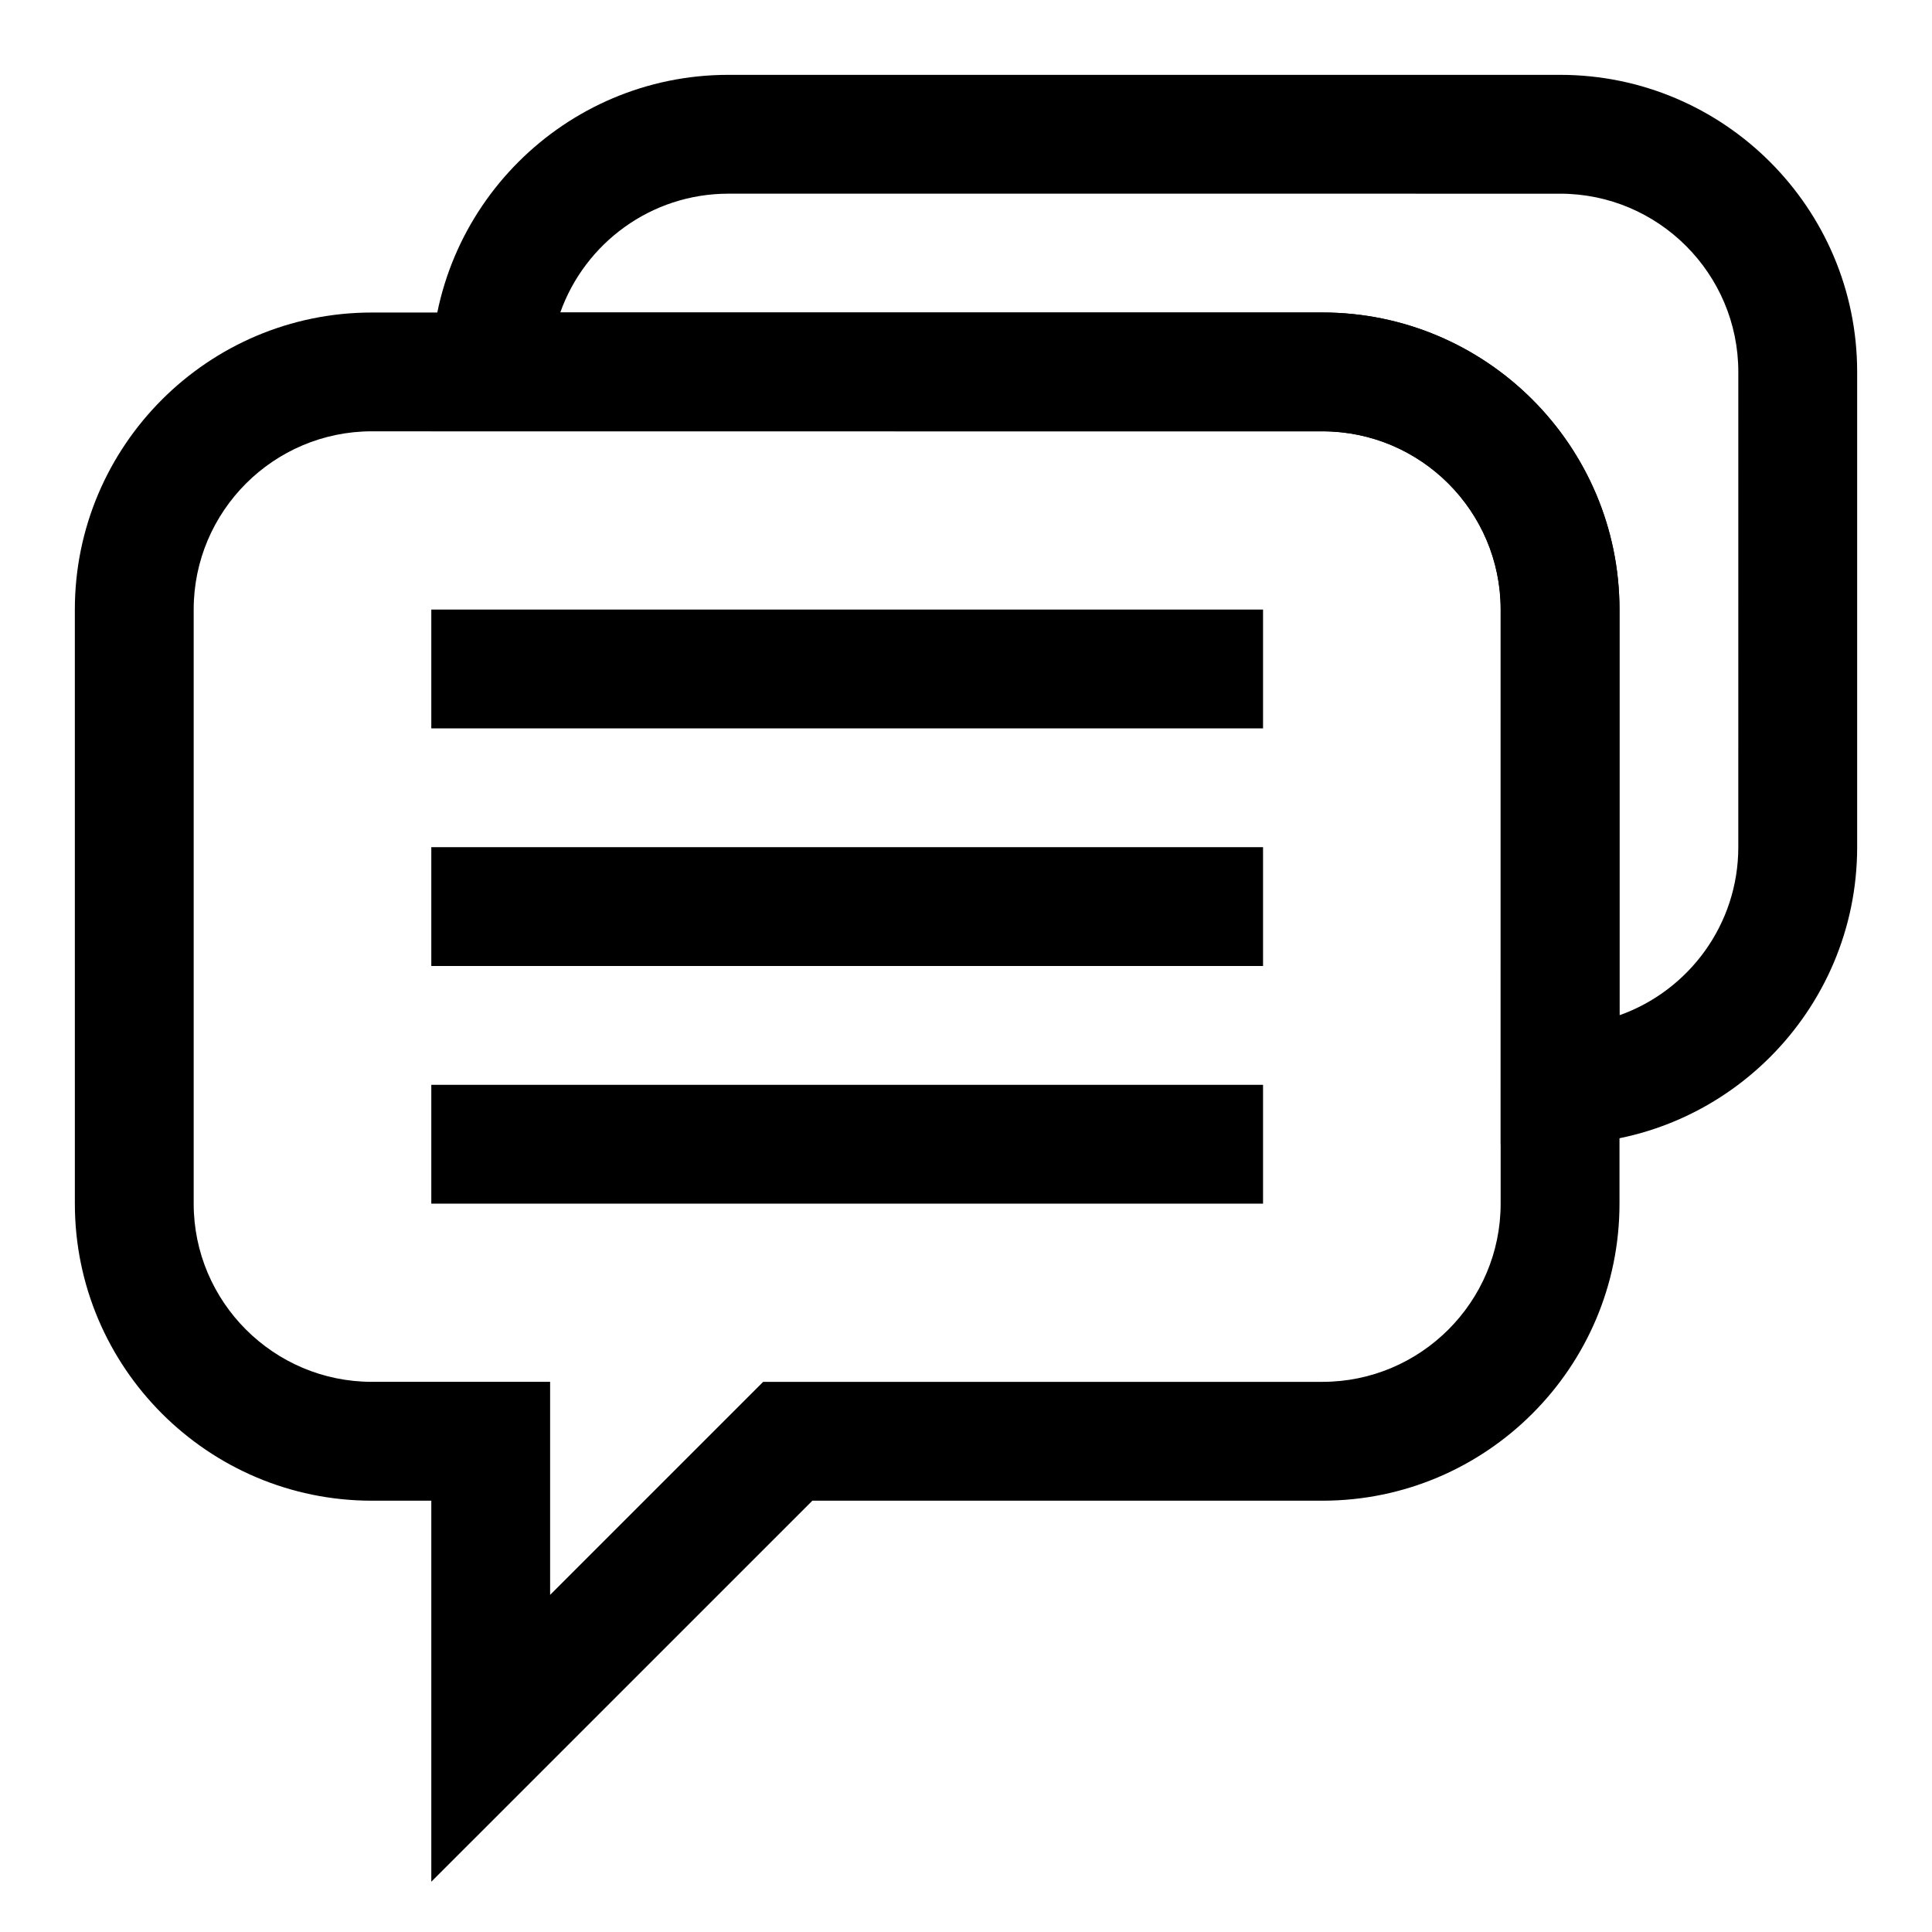
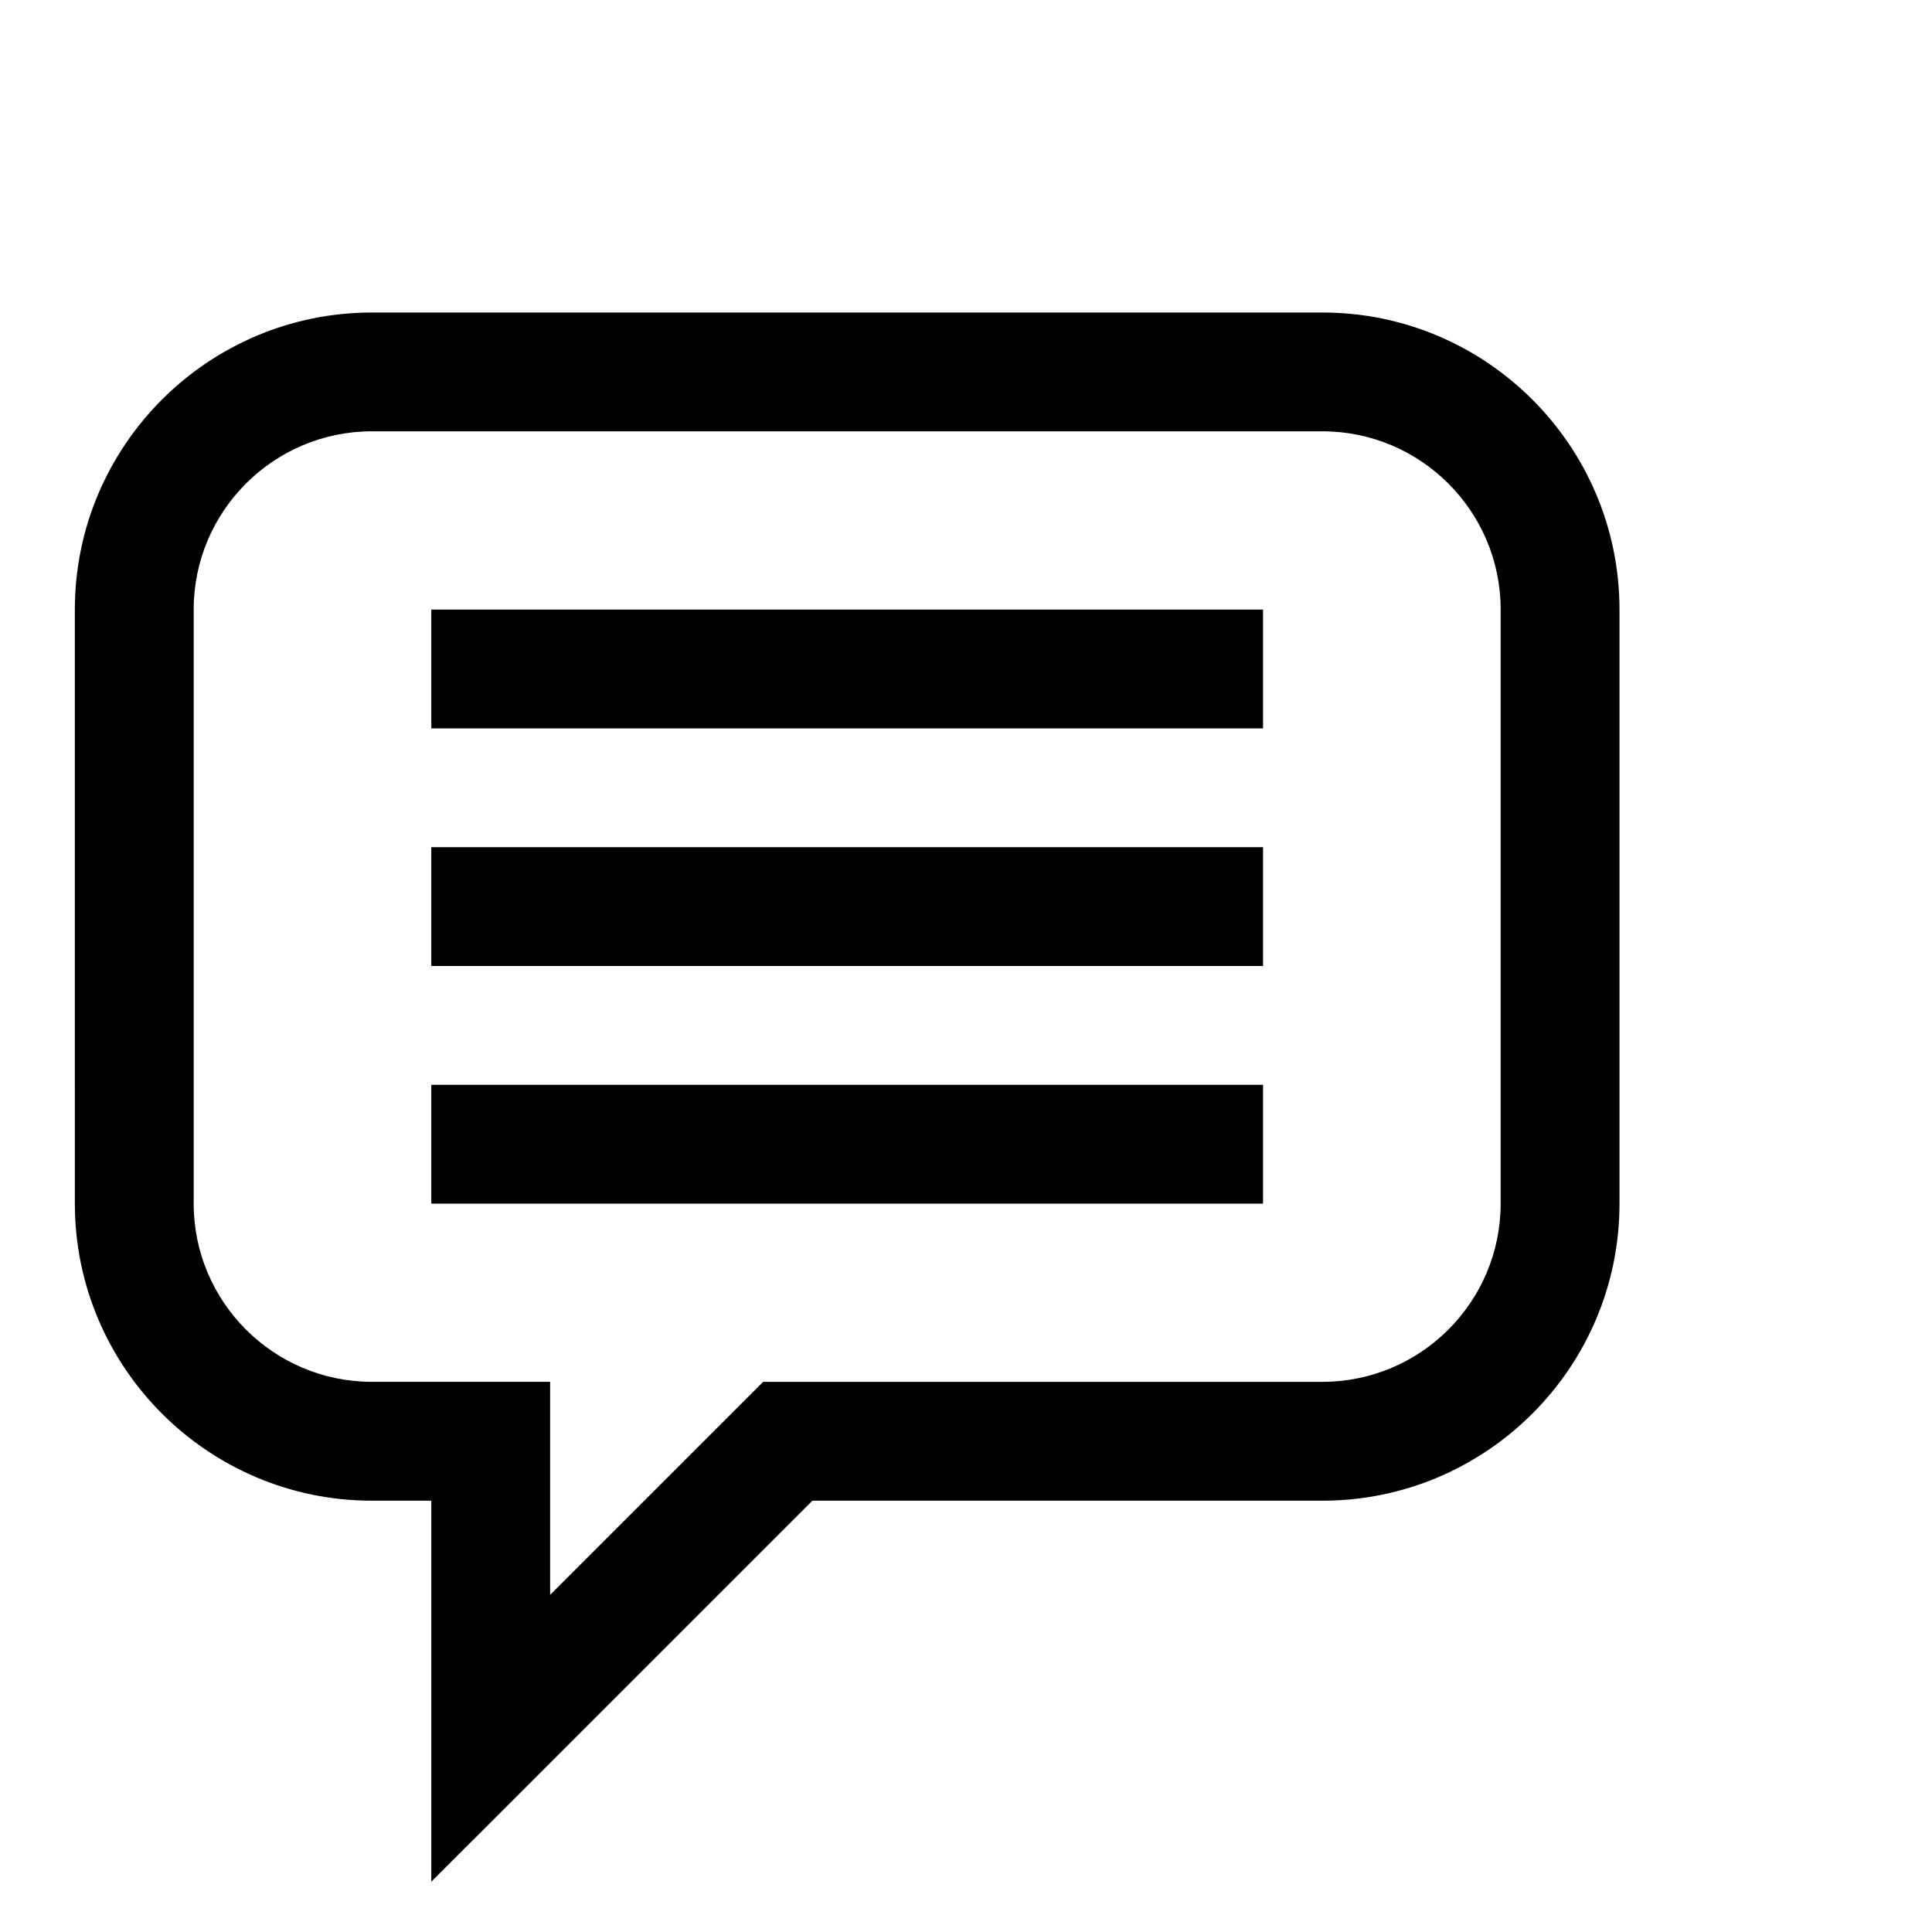
<svg xmlns="http://www.w3.org/2000/svg" fill="#000000" width="800px" height="800px" version="1.1" viewBox="144 144 512 512">
  <g>
    <path d="m258.3 642.68v-100.98h-15.742c-43.406 0-78.719-35.312-78.719-78.719l-0.004-157.44c0-43.406 35.312-78.719 78.719-78.719h251.91c43.406 0 78.719 35.312 78.719 78.719v157.44c0 43.406-35.312 78.719-78.719 78.719h-135.18zm-15.742-384.38c-26.039 0-47.23 21.191-47.23 47.23v157.44c0 26.039 21.191 47.23 47.23 47.23h47.23v56.457l56.461-56.453h148.21c26.039 0 47.23-21.191 47.23-47.23l0.004-157.44c0-26.039-21.191-47.23-47.23-47.23z" />
-     <path d="m557.44 447.23h-15.742v-141.7c0-26.039-21.191-47.23-47.23-47.23l-236.16-0.004v-15.742c0-43.406 35.312-78.719 78.719-78.719h220.42c43.406 0 78.719 35.312 78.719 78.719v125.95c0.004 43.406-35.312 78.719-78.719 78.719zm-264.96-220.42h201.98c43.406 0 78.719 35.312 78.719 78.719v107.52c18.324-6.504 31.488-24.008 31.488-44.539l0.004-125.95c0-26.039-21.191-47.23-47.23-47.23l-220.42-0.004c-20.531 0-38.039 13.164-44.543 31.488z" />
    <path d="m258.3 368.51h220.42v31.488h-220.42z" />
-     <path d="m258.3 305.54h220.42v31.488h-220.42z" />
+     <path d="m258.3 305.54h220.42v31.488h-220.42" />
    <path d="m258.3 431.49h220.42v31.488h-220.42z" />
  </g>
</svg>